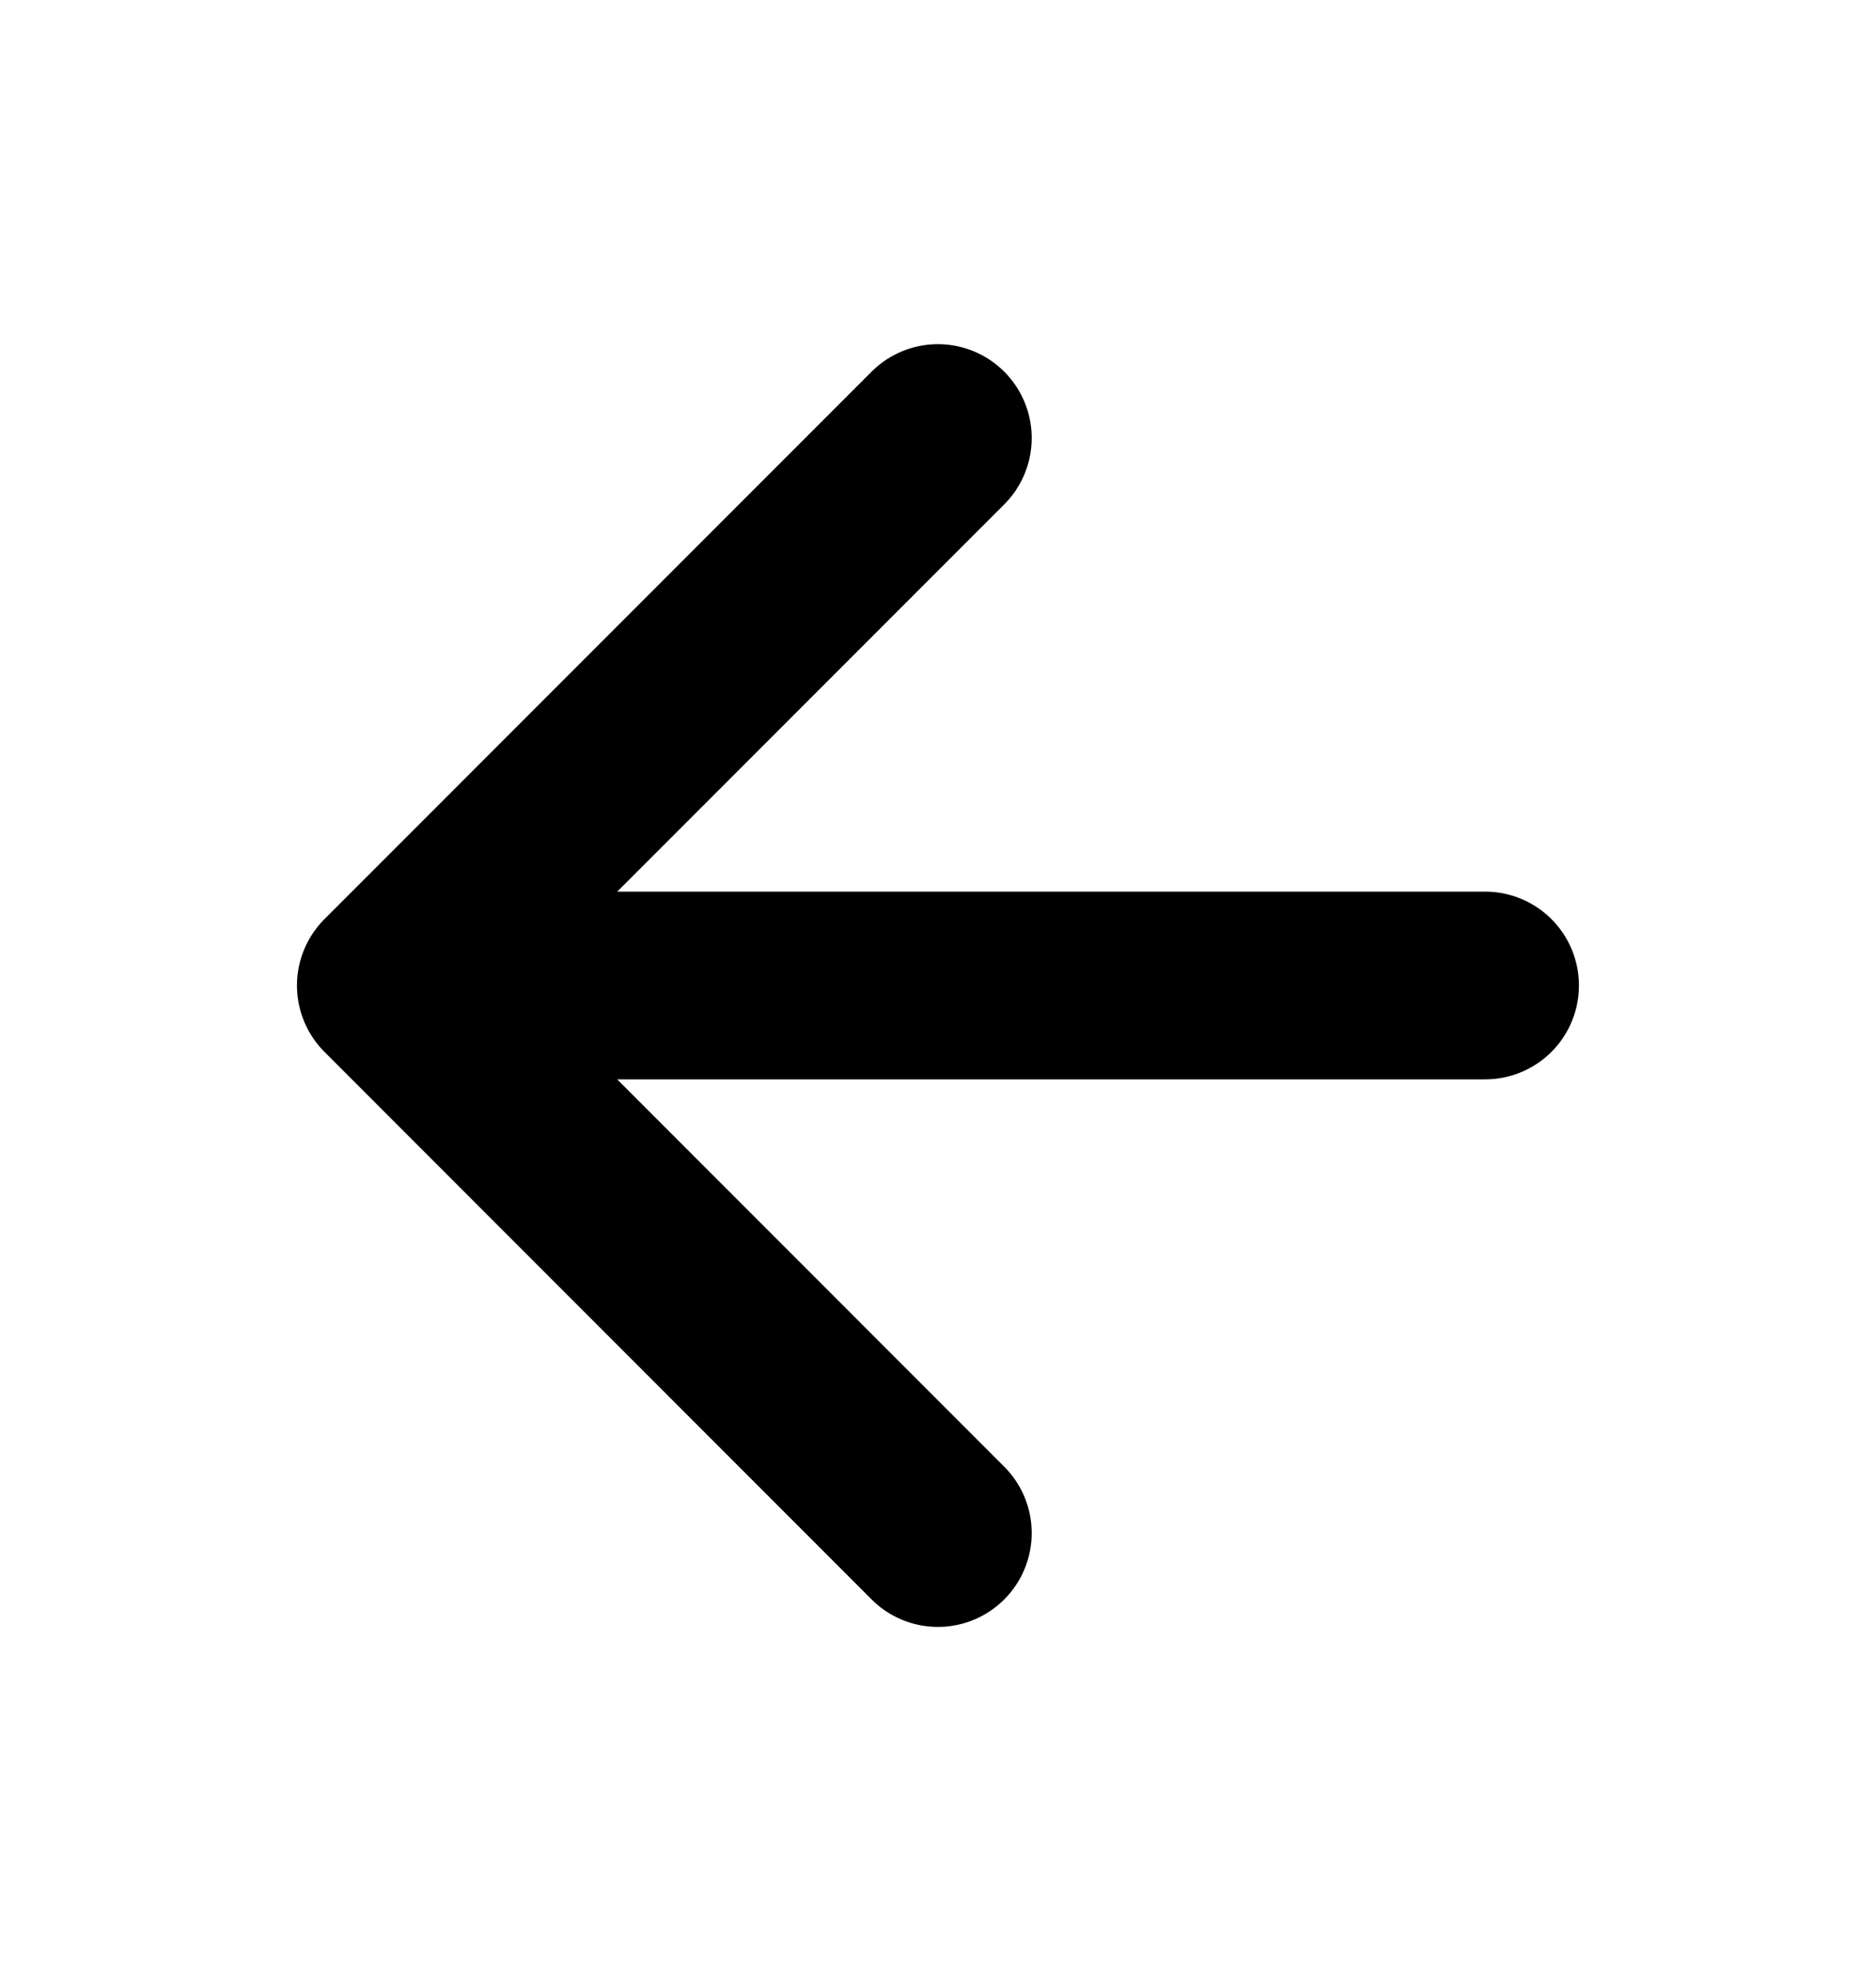
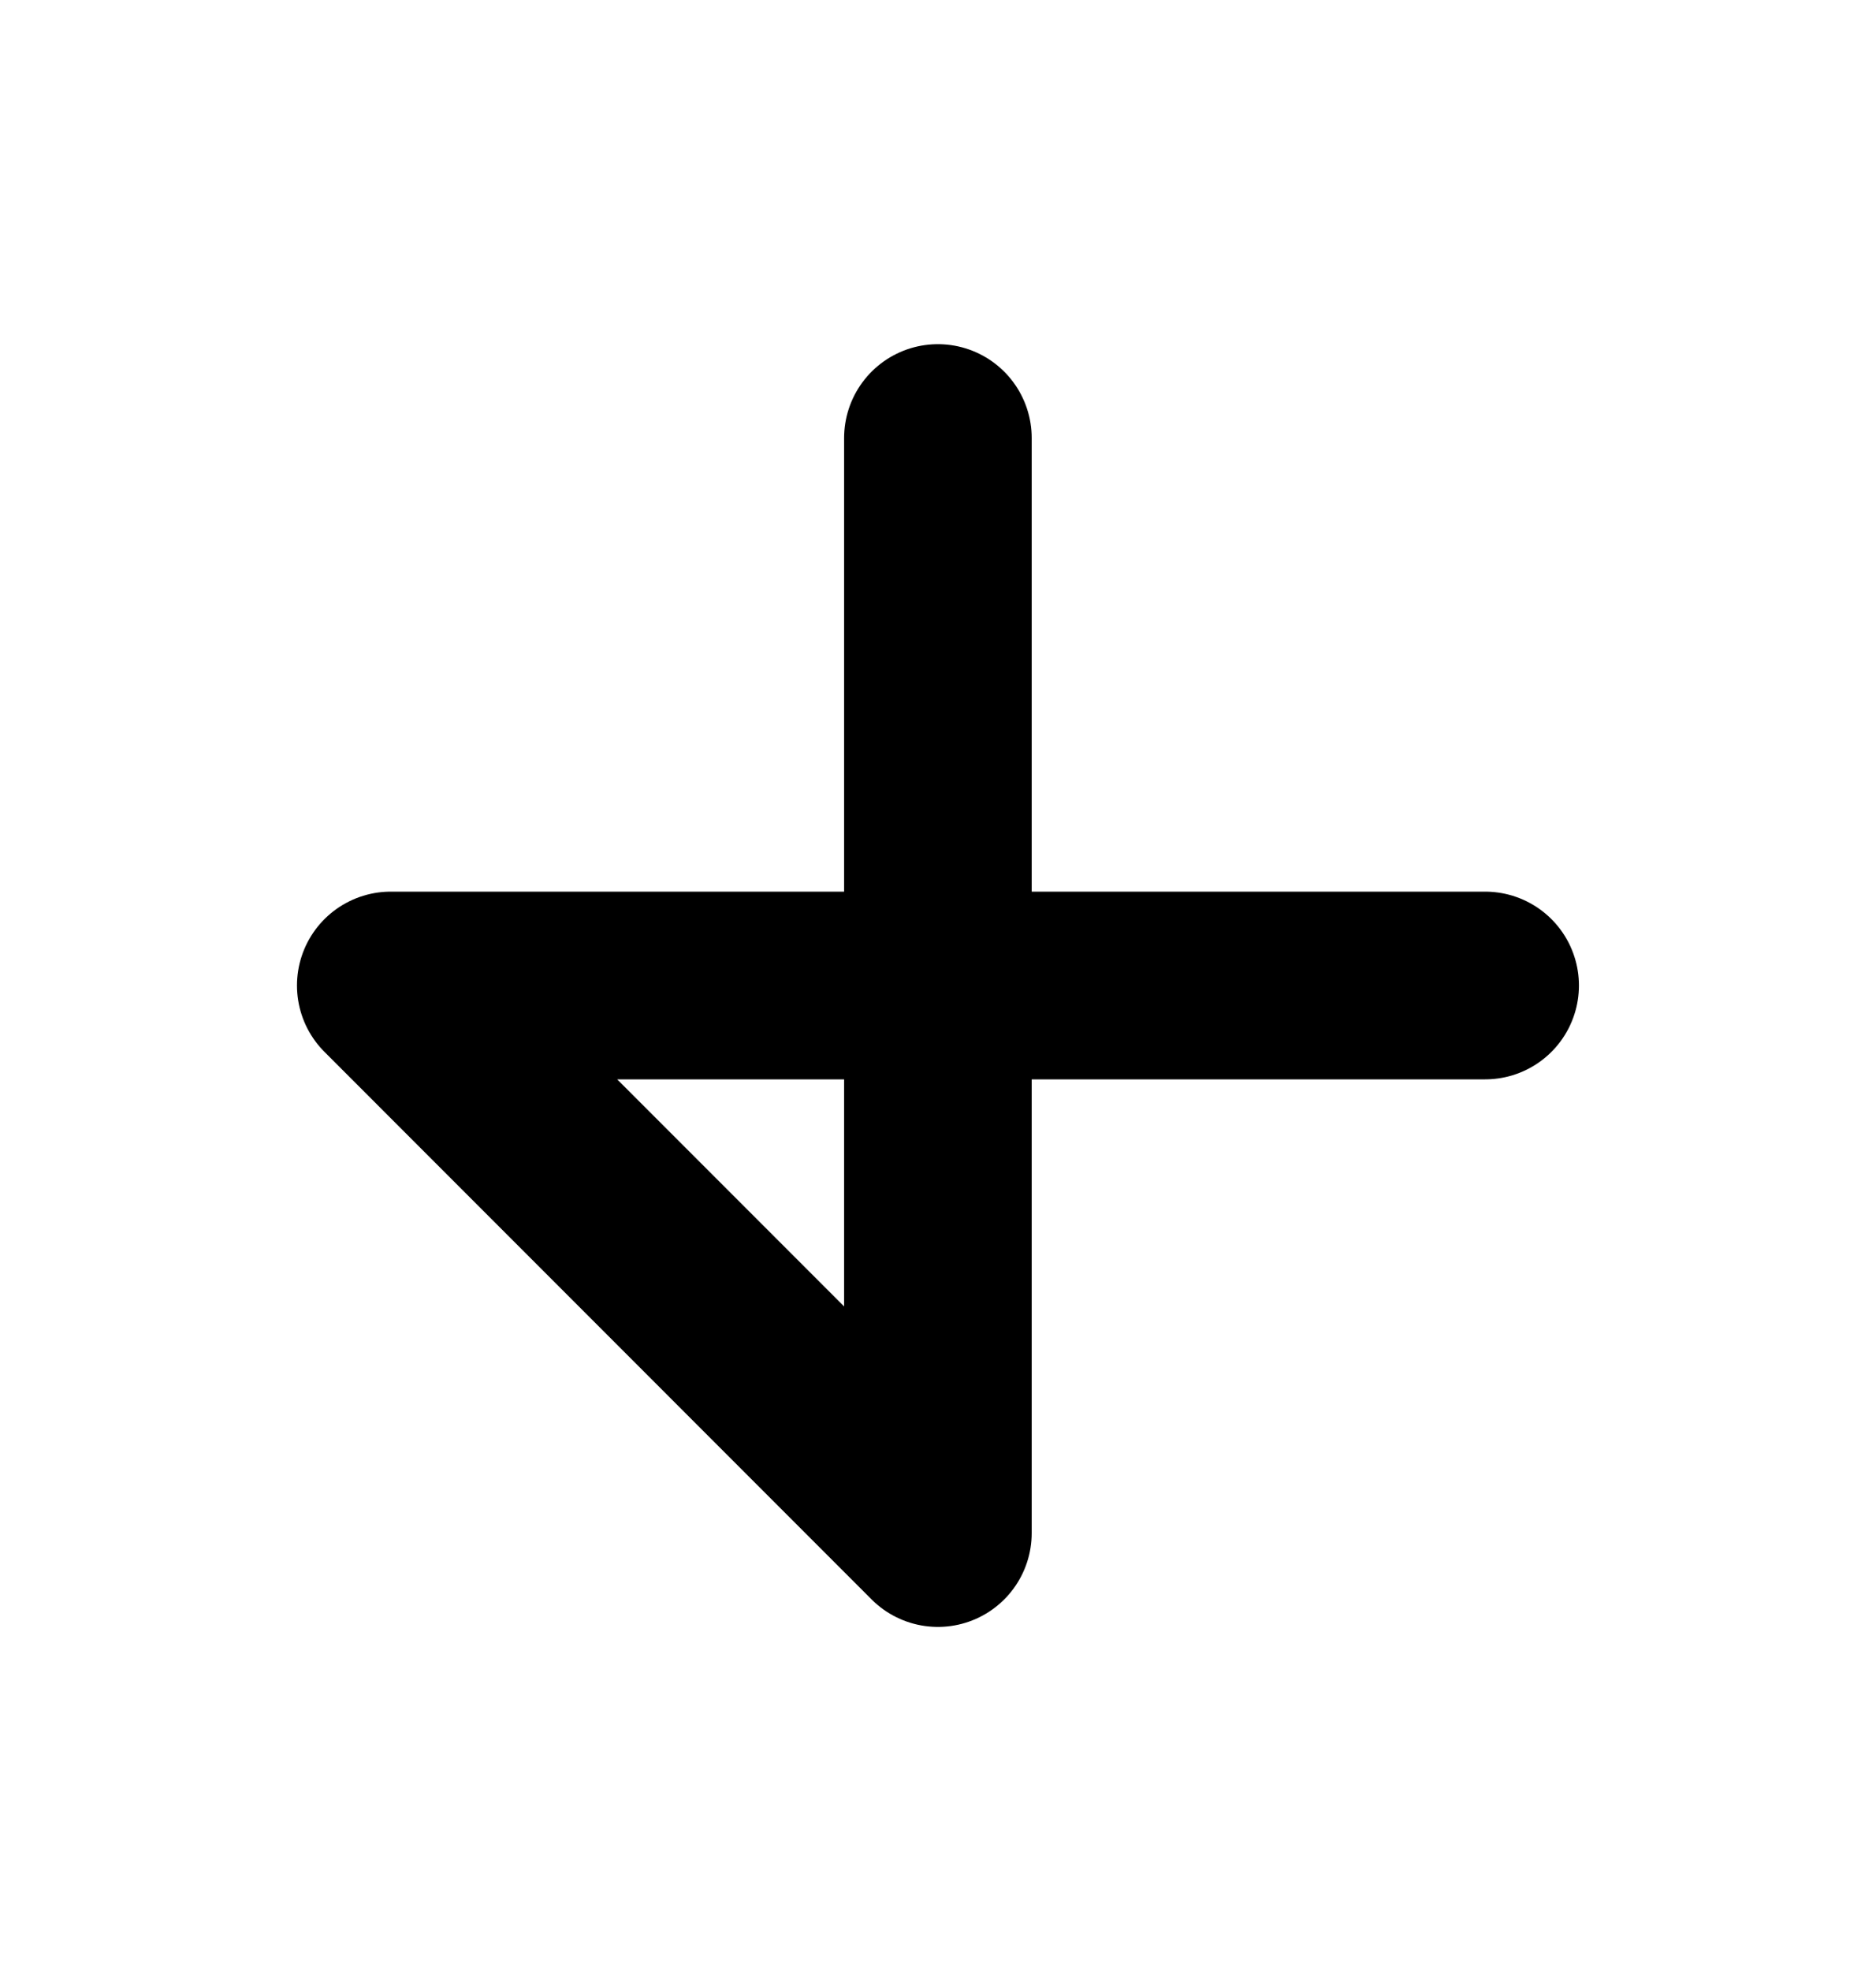
<svg xmlns="http://www.w3.org/2000/svg" width="20" height="21" viewBox="0 0 20 21" fill="none">
-   <path d="M15.833 10.5H4.166M4.166 10.5L9.999 16.334M4.166 10.5L9.999 4.667" stroke="#000" stroke-width="2" stroke-linecap="round" stroke-linejoin="round" />
+   <path d="M15.833 10.5H4.166M4.166 10.5L9.999 16.334L9.999 4.667" stroke="#000" stroke-width="2" stroke-linecap="round" stroke-linejoin="round" />
</svg>